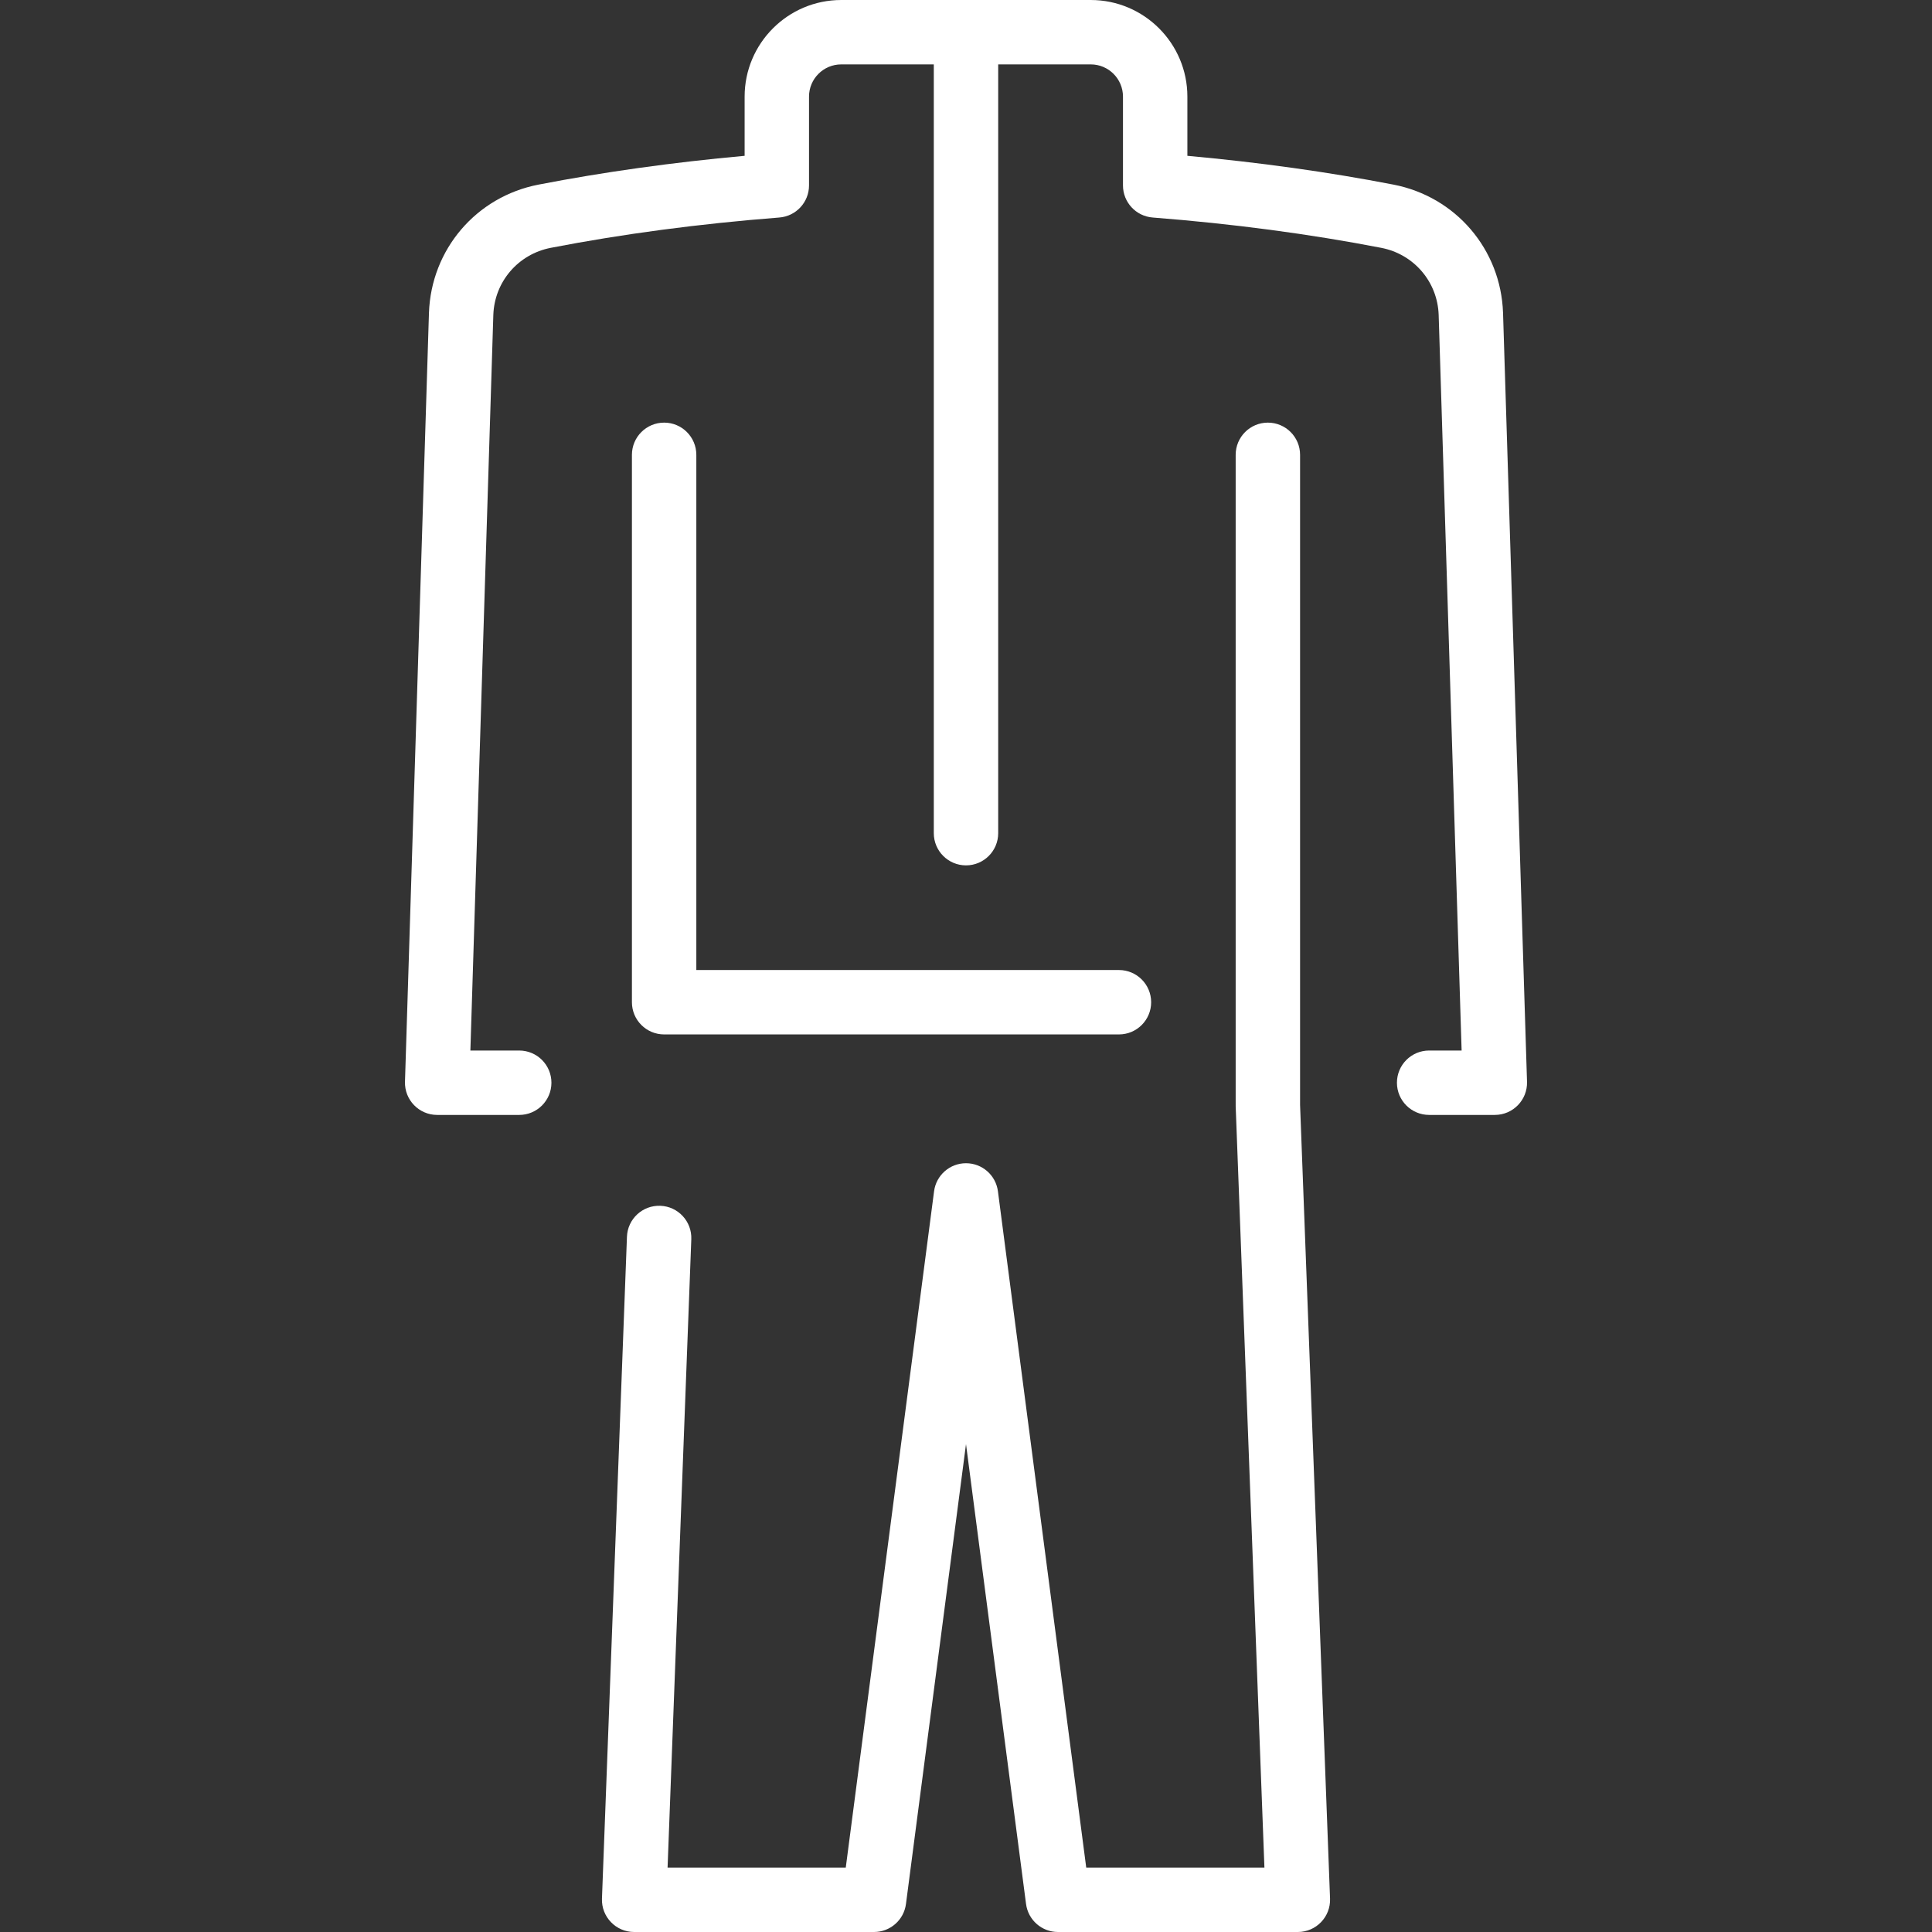
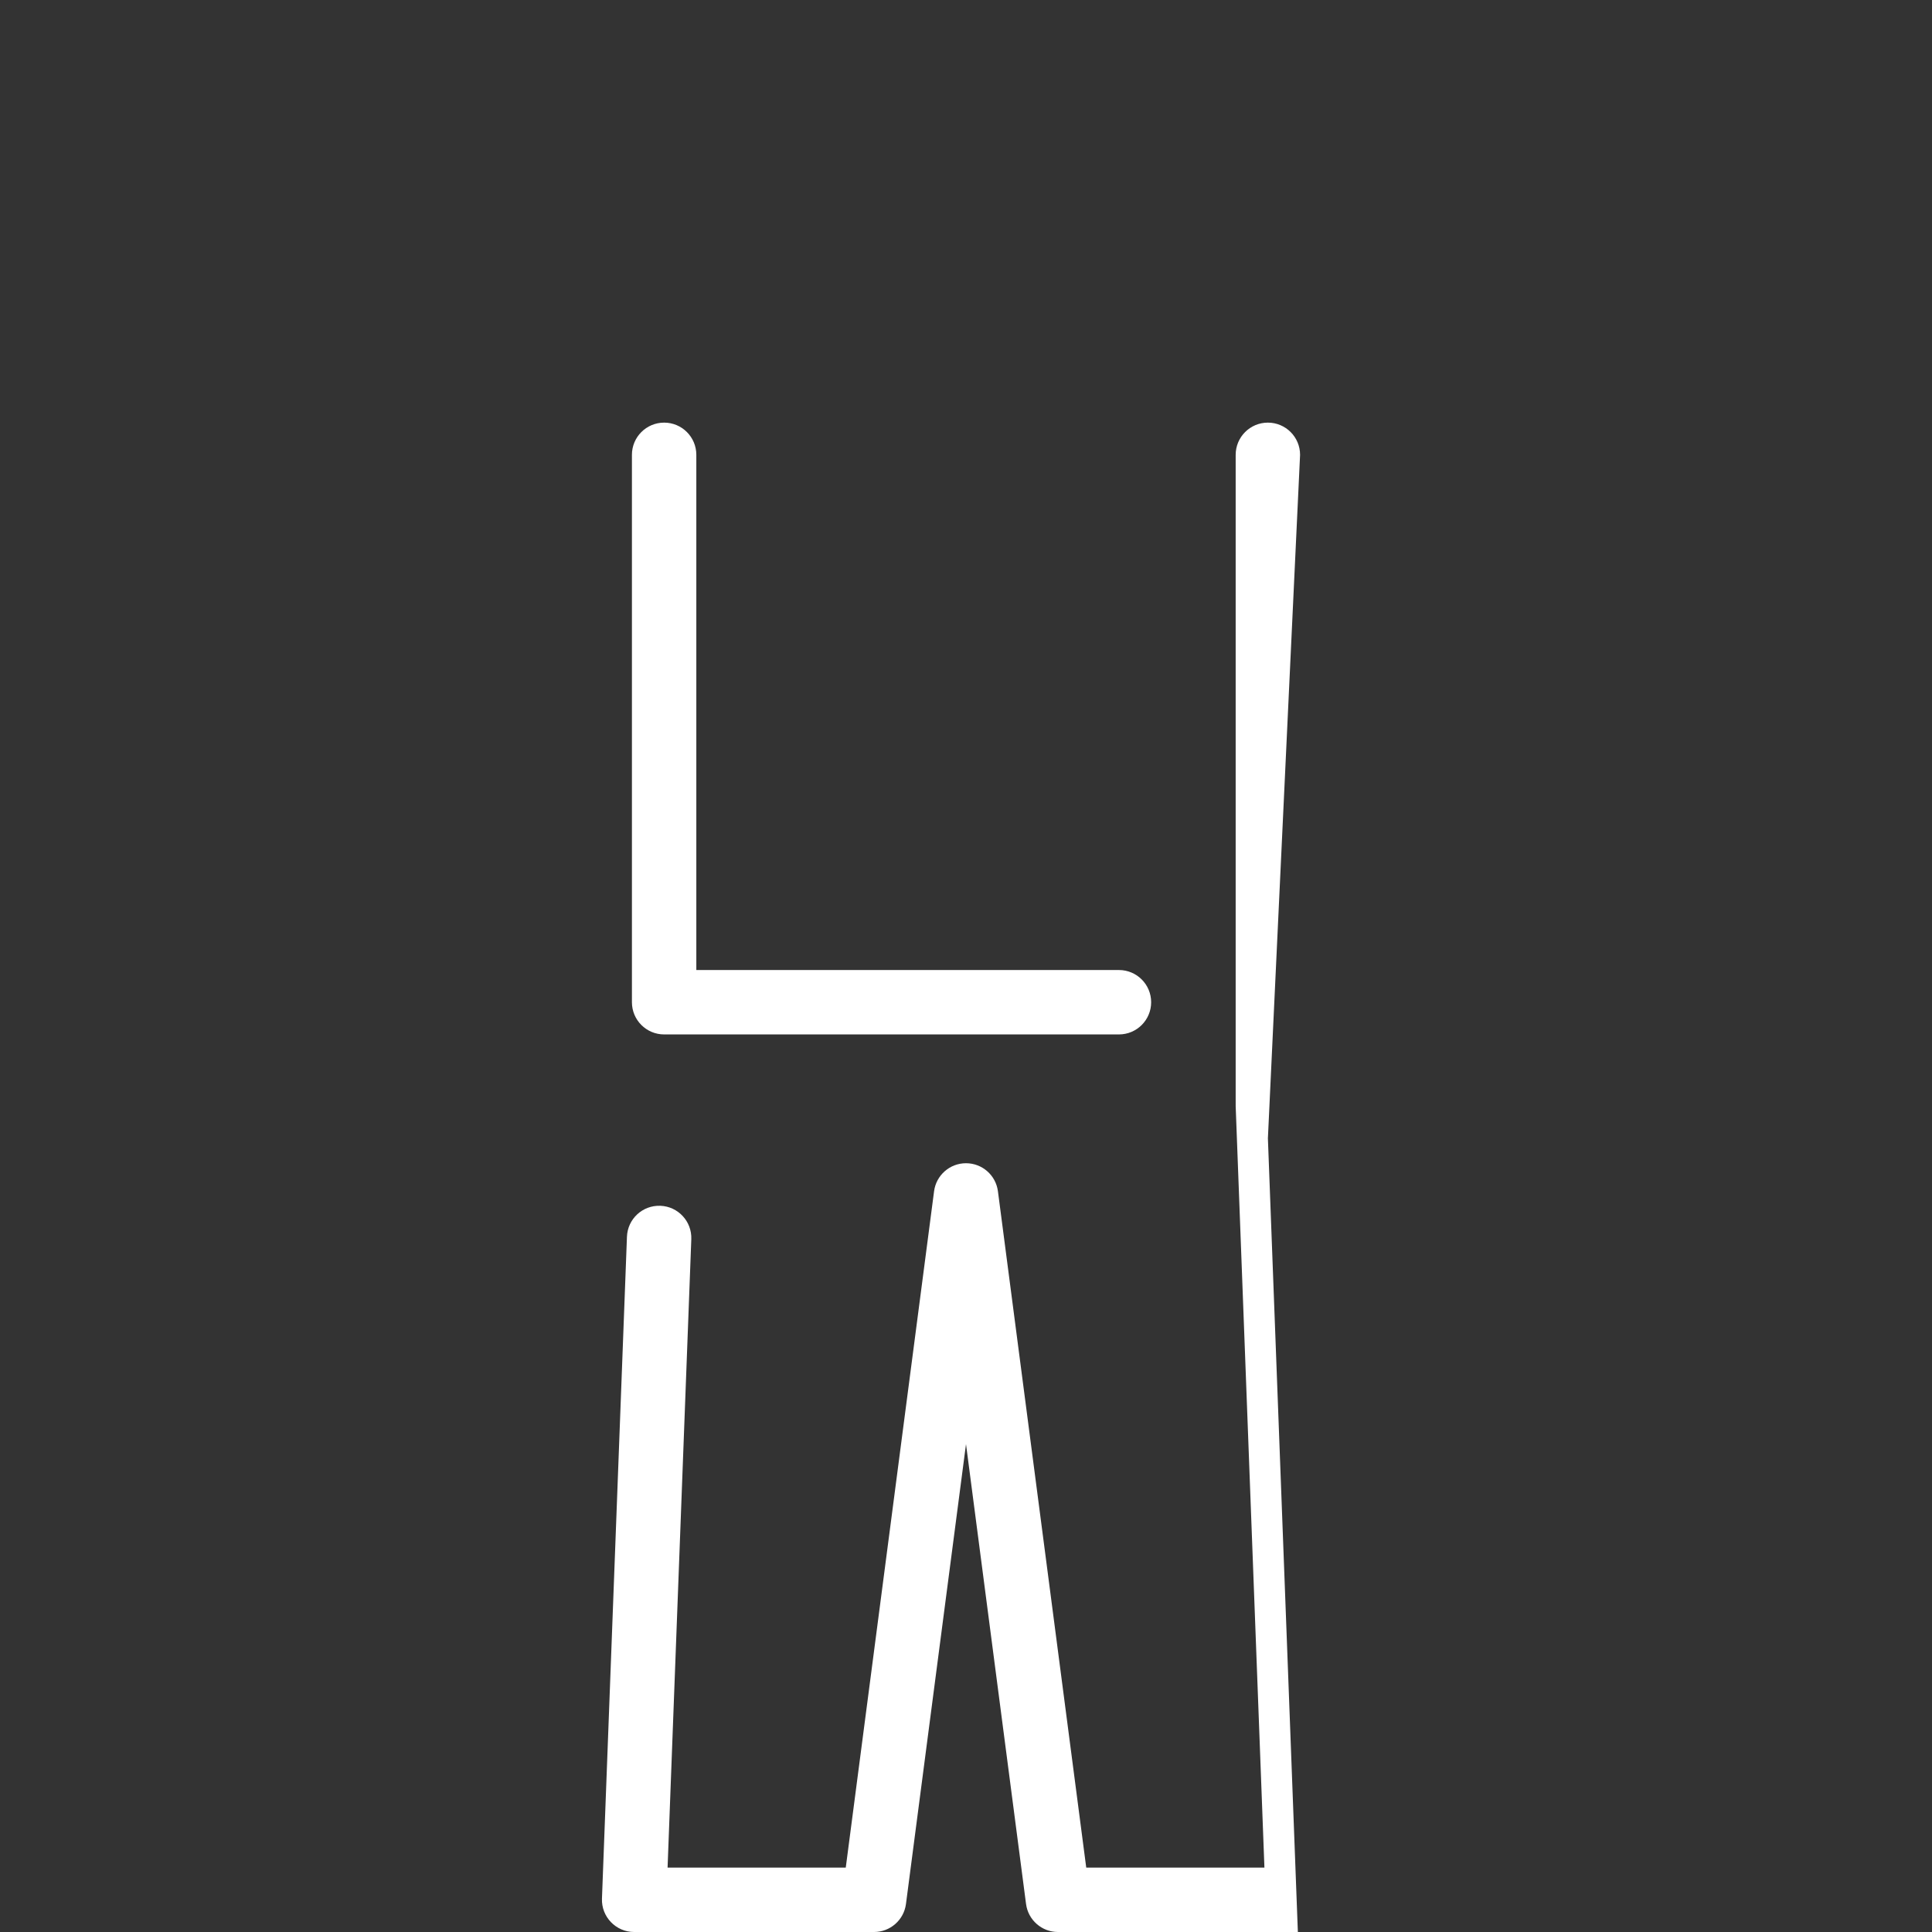
<svg xmlns="http://www.w3.org/2000/svg" version="1.1" x="0" y="0" viewBox="0 0 480 480" style="enable-background:new 0 0 512 512" xml:space="preserve">
  <rect x="0" y="0" width="480" height="480" fill="#333333" stroke="none" />
  <g>
    <g>
      <path d="m165 105c-4.418 0-8 3.582-8 8v136c0 4.418 3.582 8 8 8h113c4.418 0 8-3.582 8-8s-3.582-8-8-8h-105v-128c0-4.418-3.582-8-8-8z" fill="#fff" data-original="#000000" style="" />
-       <path d="m323 113c0-4.418-3.582-8-8-8s-8 3.582-8 8c0 169.234-.004 161.722.006 161.968l7.137 189.032h-44.27l-21.94-168.036c-.521-3.984-3.915-6.964-7.933-6.964s-7.412 2.98-7.933 6.964l-21.94 168.036h-44.27l5.895-156.13c.167-4.415-3.277-8.129-7.692-8.296-4.434-.163-8.129 3.278-8.296 7.692l-6.208 164.432c-.171 4.531 3.459 8.302 7.994 8.302h59.601c4.018 0 7.412-2.98 7.933-6.964l14.916-114.246 14.917 114.246c.521 3.984 3.915 6.964 7.933 6.964h59.601c4.535 0 8.165-3.769 7.994-8.302l-7.445-197.183z" fill="#fff" data-original="#000000" style="" />
-       <path d="m373.424 77.693c-.549-15.741-11.743-28.829-27.223-31.828-16.18-3.134-33.371-5.535-51.201-7.153v-14.712c0-13.233-10.767-24-24-24h-62c-13.233 0-24 10.767-24 24v14.712c-17.83 1.618-35.021 4.019-51.201 7.153-15.479 2.999-26.674 16.086-27.224 31.857l-5.958 191.028c-.14 4.509 3.479 8.25 7.996 8.25h20.387c4.418 0 8-3.582 8-8s-3.582-8-8-8h-12.134l5.7-182.75c.287-8.247 6.157-15.105 14.275-16.677 17.809-3.45 36.912-5.983 56.779-7.532 4.165-.324 7.379-3.798 7.379-7.976v-22.065c0-4.411 3.589-8 8-8h23v191c0 4.418 3.582 8 8 8s8-3.582 8-8v-191h23c4.411 0 8 3.589 8 8v22.066c0 4.177 3.214 7.651 7.379 7.976 19.867 1.548 38.971 4.082 56.779 7.532 8.118 1.572 13.988 8.43 14.274 16.648l5.703 182.778h-8.069c-4.418 0-8 3.582-8 8s3.582 8 8 8h16.322c4.511 0 8.137-3.734 7.996-8.25z" fill="#fff" data-original="#000000" style="" />
+       <path d="m323 113c0-4.418-3.582-8-8-8s-8 3.582-8 8c0 169.234-.004 161.722.006 161.968l7.137 189.032h-44.27l-21.94-168.036c-.521-3.984-3.915-6.964-7.933-6.964s-7.412 2.98-7.933 6.964l-21.94 168.036h-44.27l5.895-156.13c.167-4.415-3.277-8.129-7.692-8.296-4.434-.163-8.129 3.278-8.296 7.692l-6.208 164.432c-.171 4.531 3.459 8.302 7.994 8.302h59.601c4.018 0 7.412-2.98 7.933-6.964l14.916-114.246 14.917 114.246c.521 3.984 3.915 6.964 7.933 6.964h59.601l-7.445-197.183z" fill="#fff" data-original="#000000" style="" />
    </g>
  </g>
</svg>